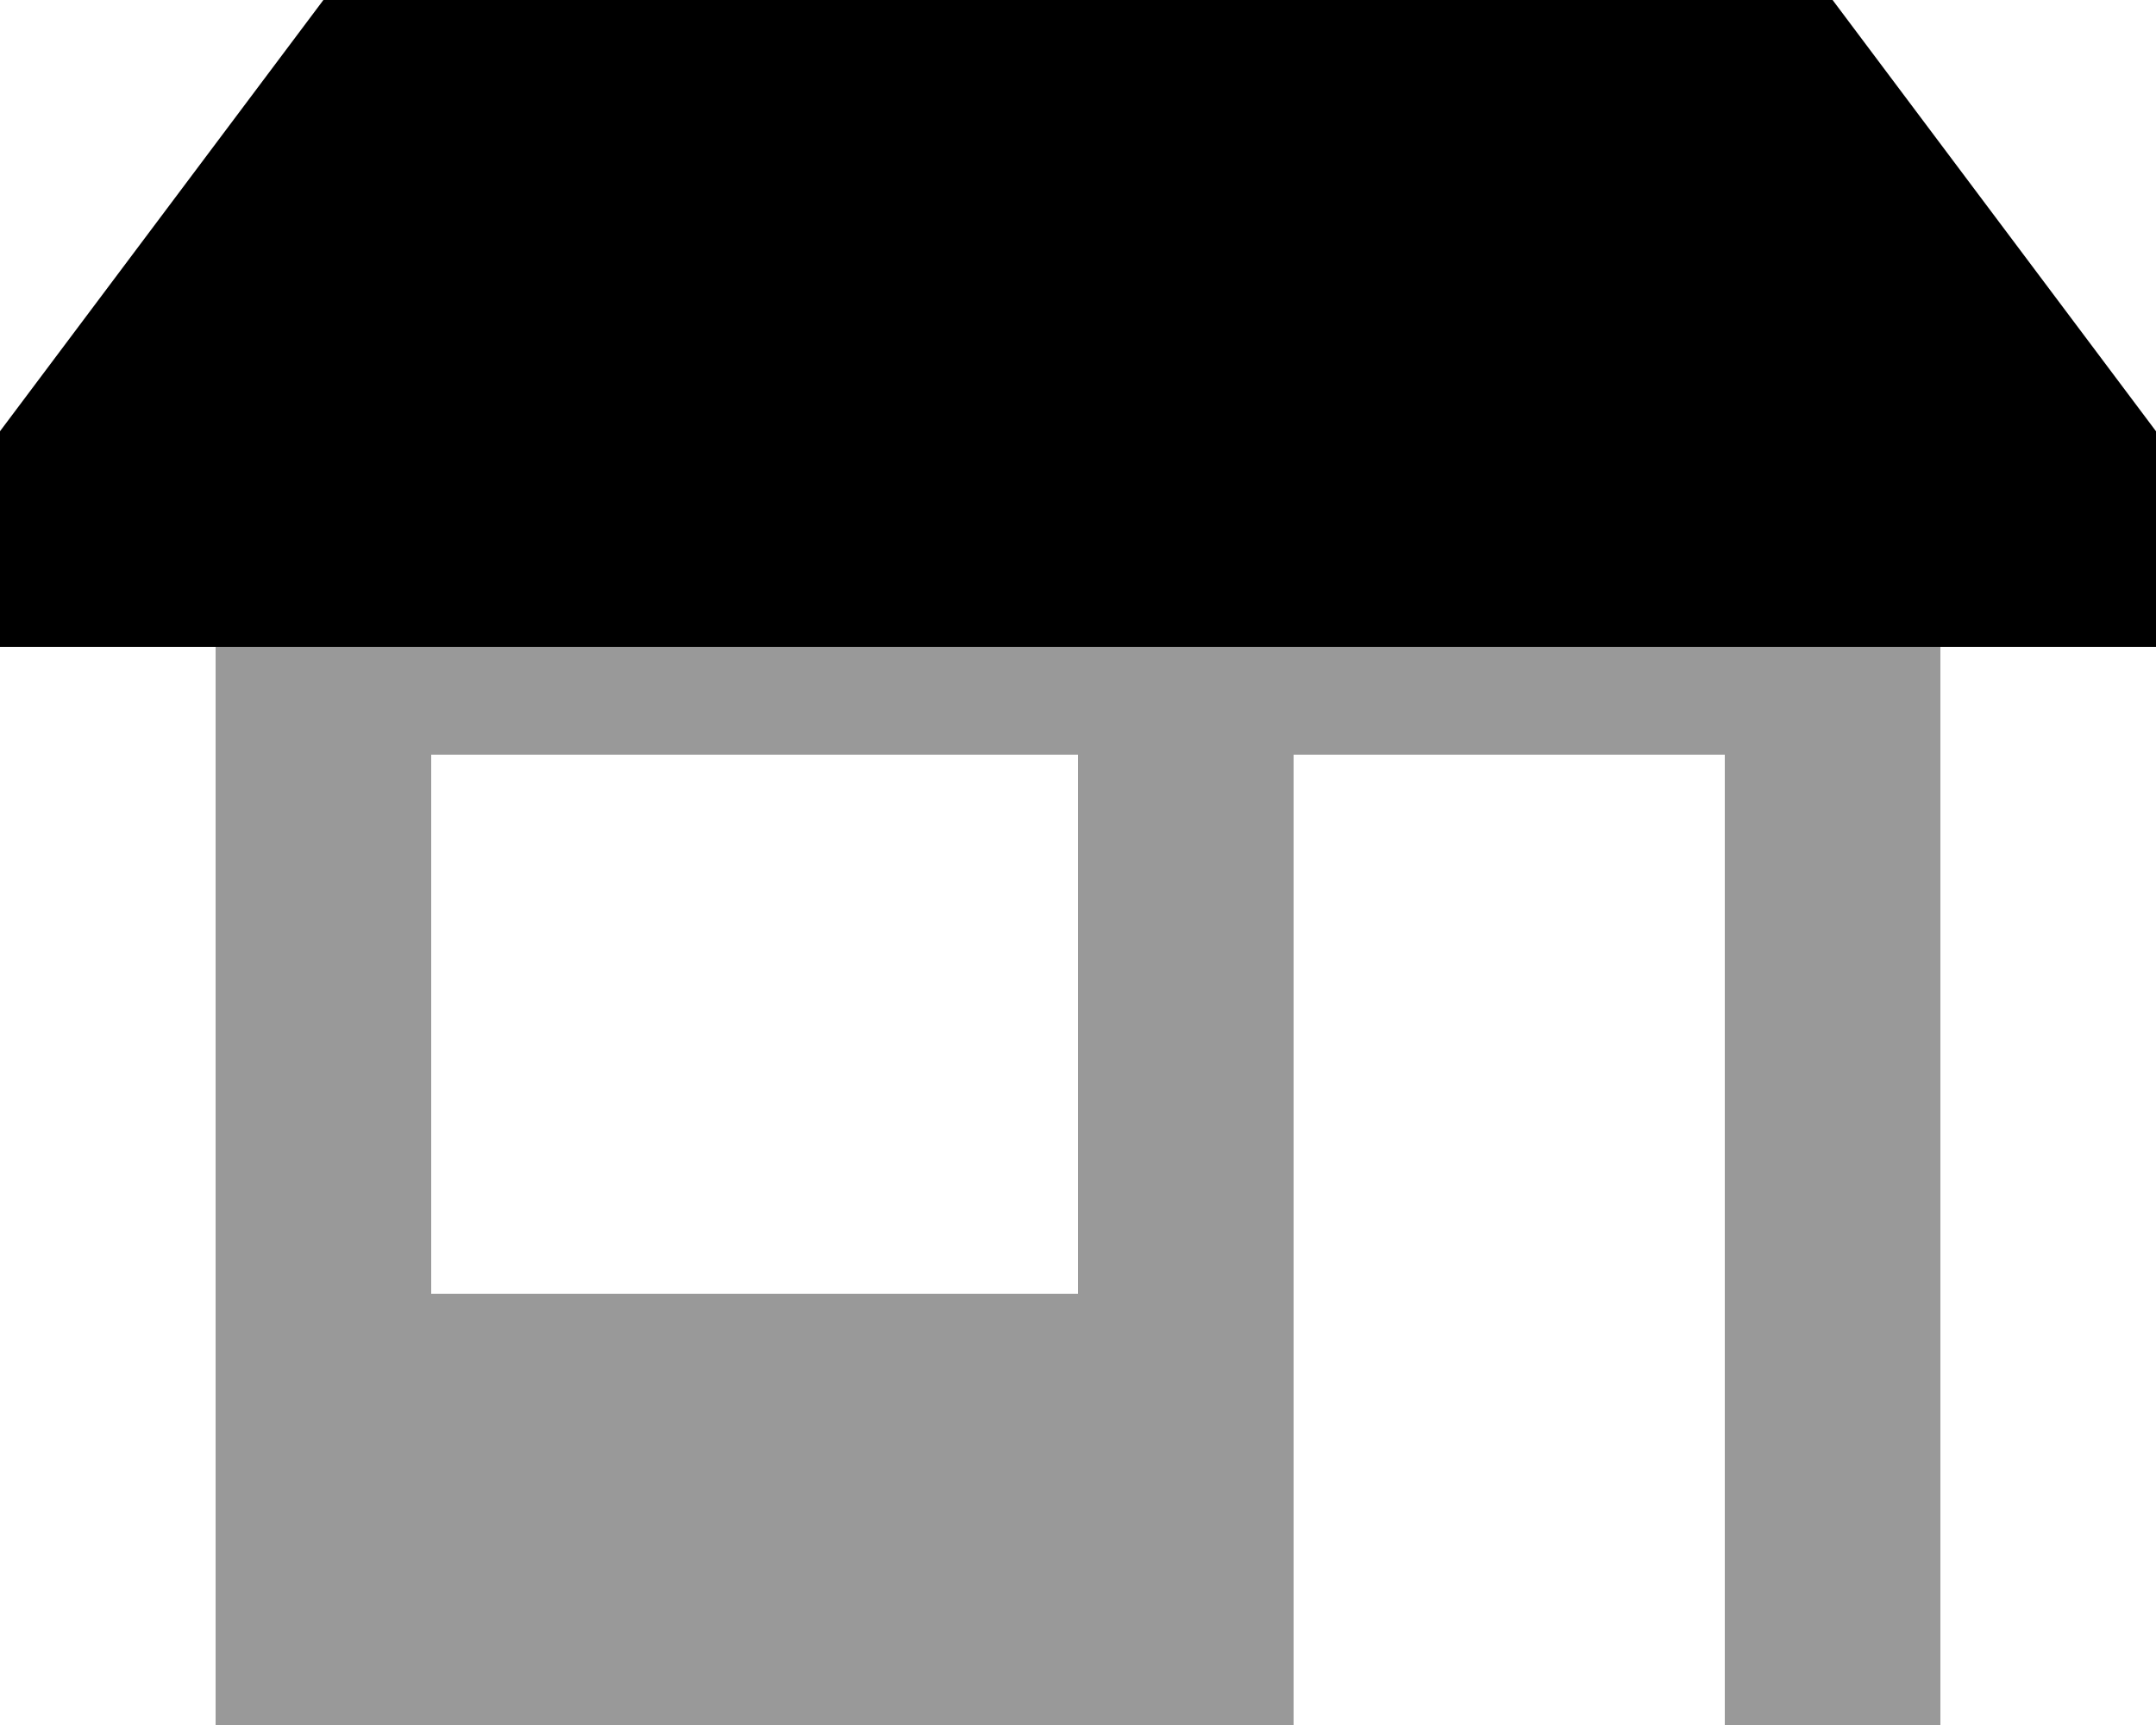
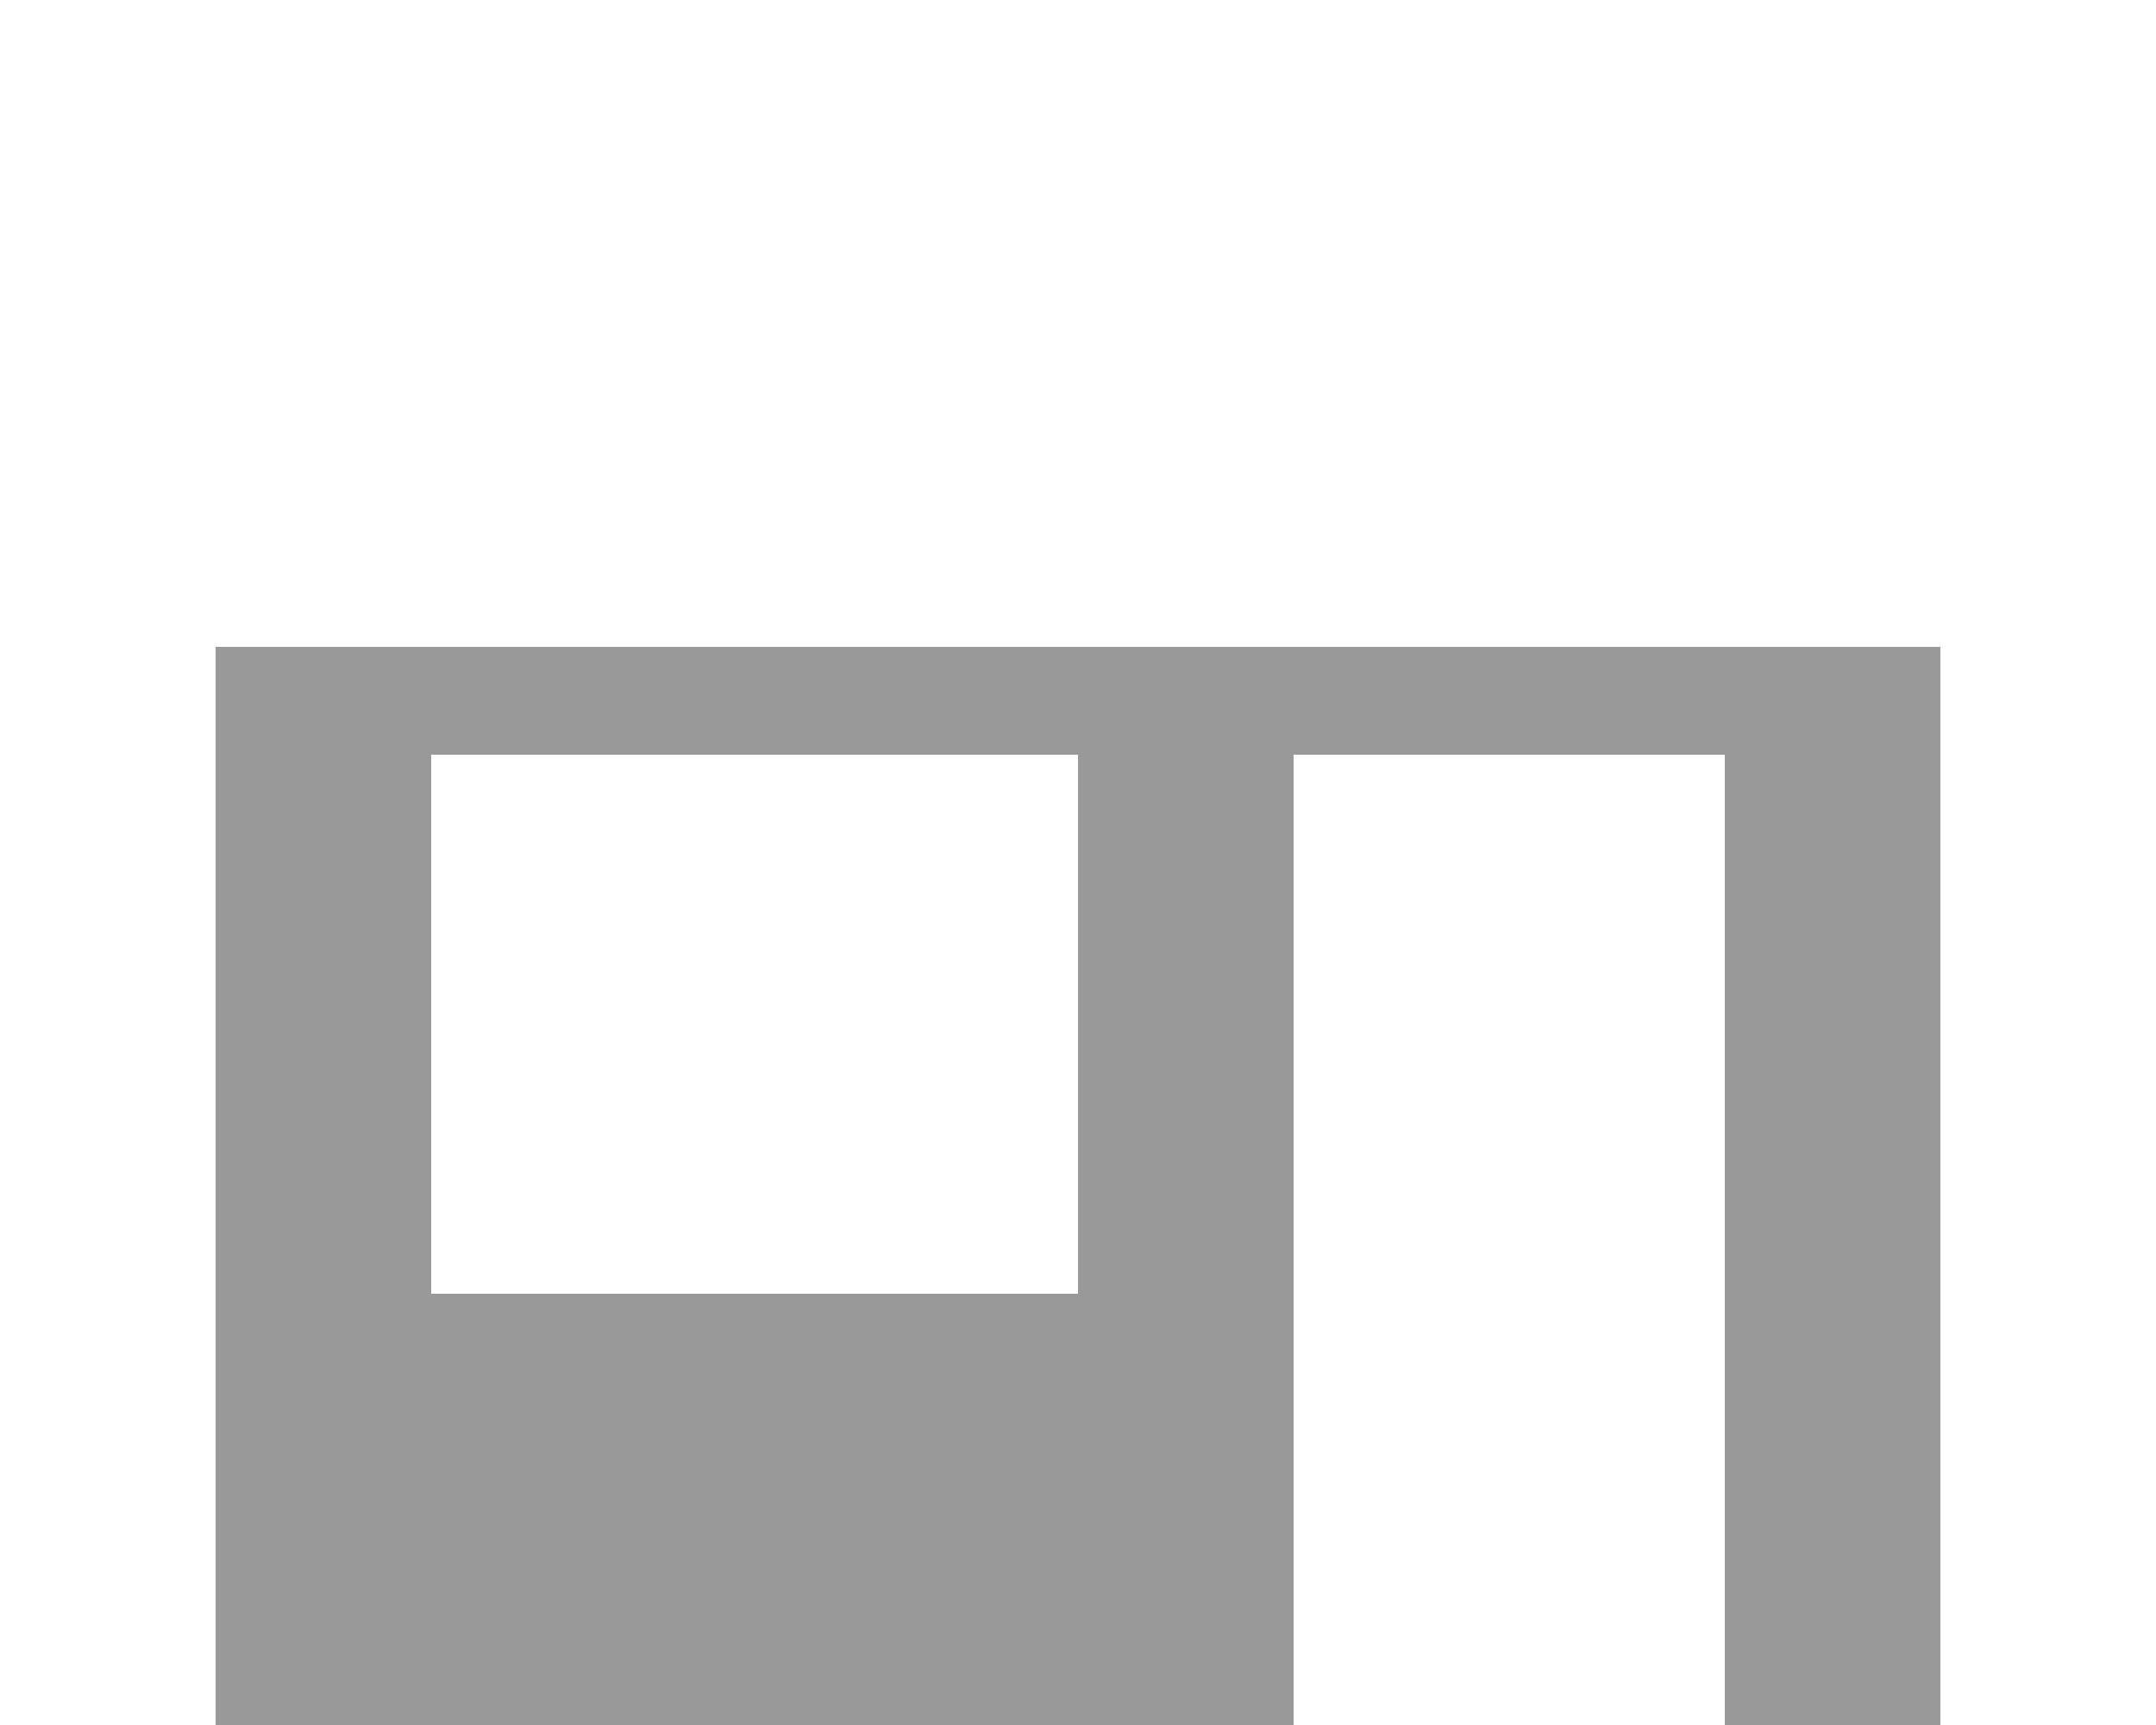
<svg xmlns="http://www.w3.org/2000/svg" viewBox="0 0 640 512">
  <defs>
    <style>.fa-secondary{opacity:.4}</style>
  </defs>
  <path class="fa-secondary" d="M64 192l0 32 0 160 0 128 320 0 0-128 0-160 128 0 0 288 64 0 0-320-32 0-32 0L64 192zm64 32l192 0 0 160-192 0 0-160z" />
-   <path class="fa-primary" d="M640 192H0V128L96 0H544l96 128v64z" />
</svg>